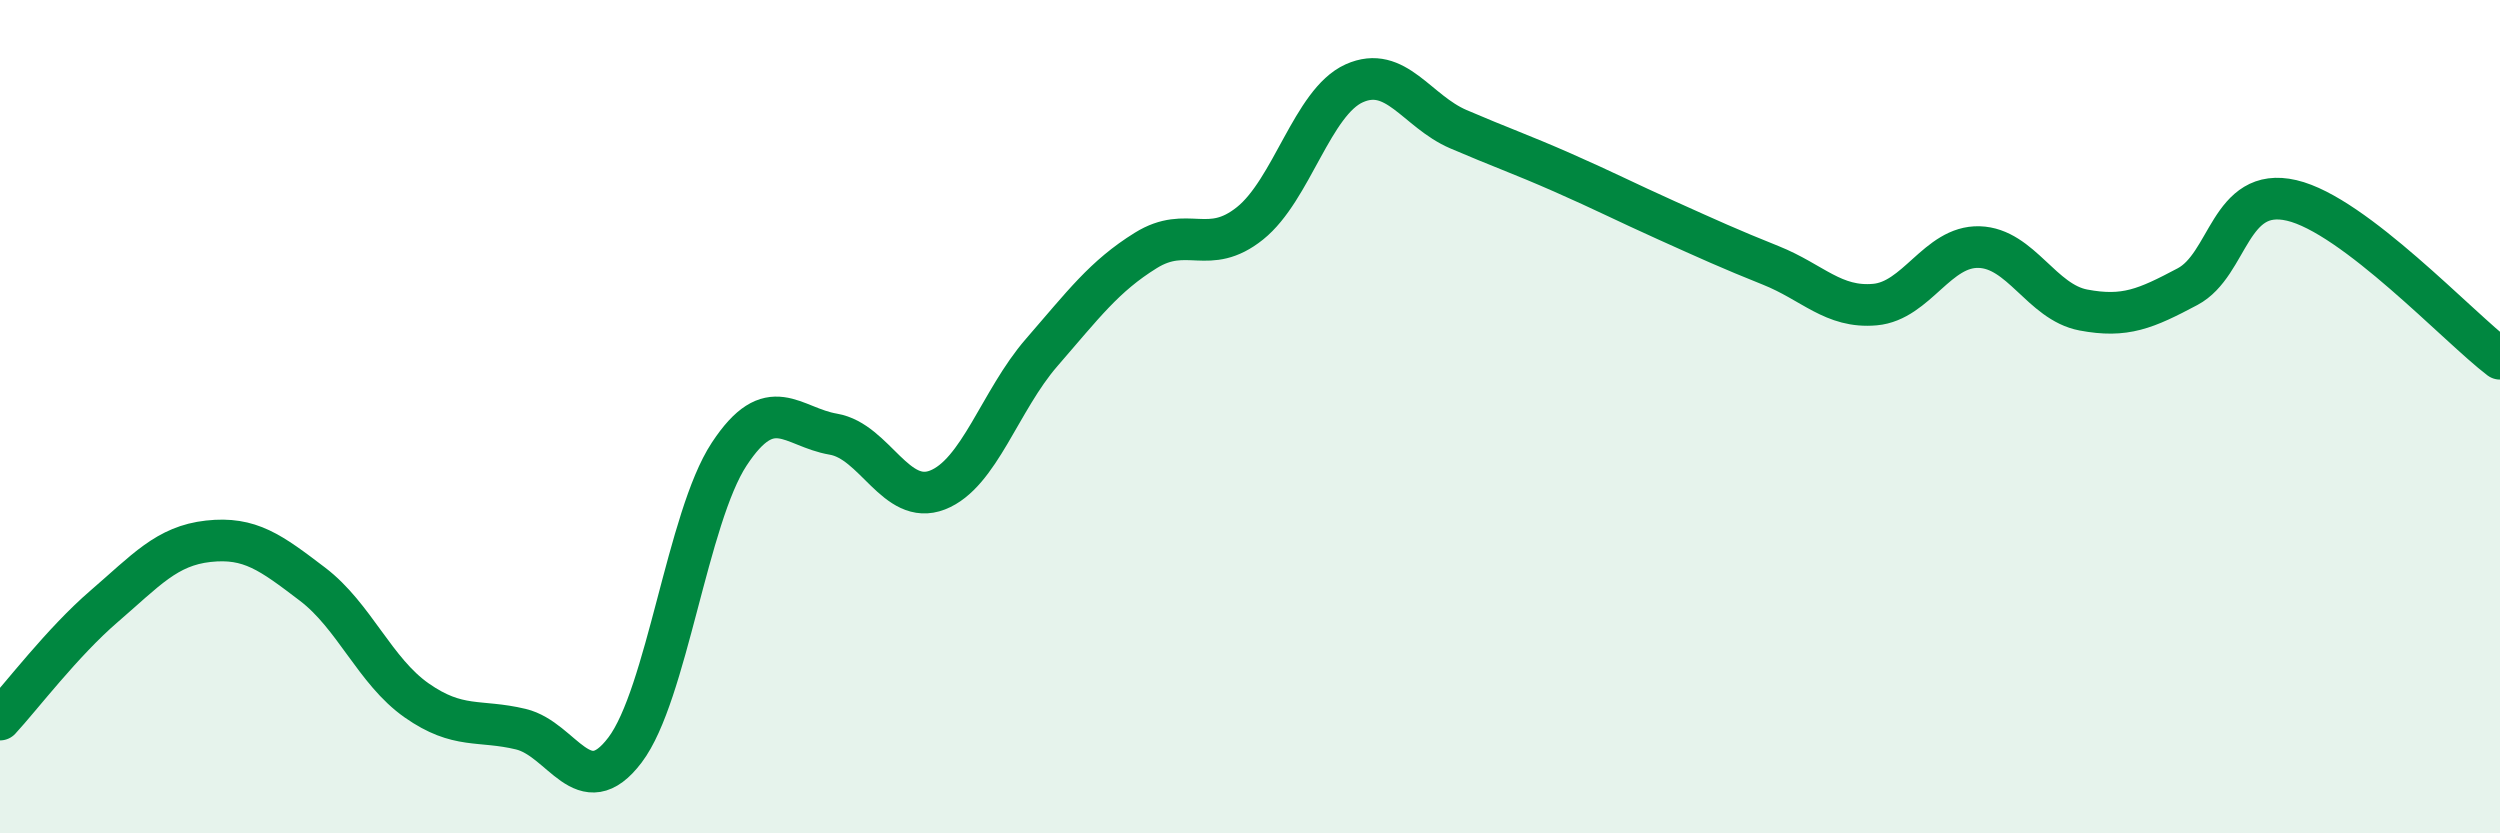
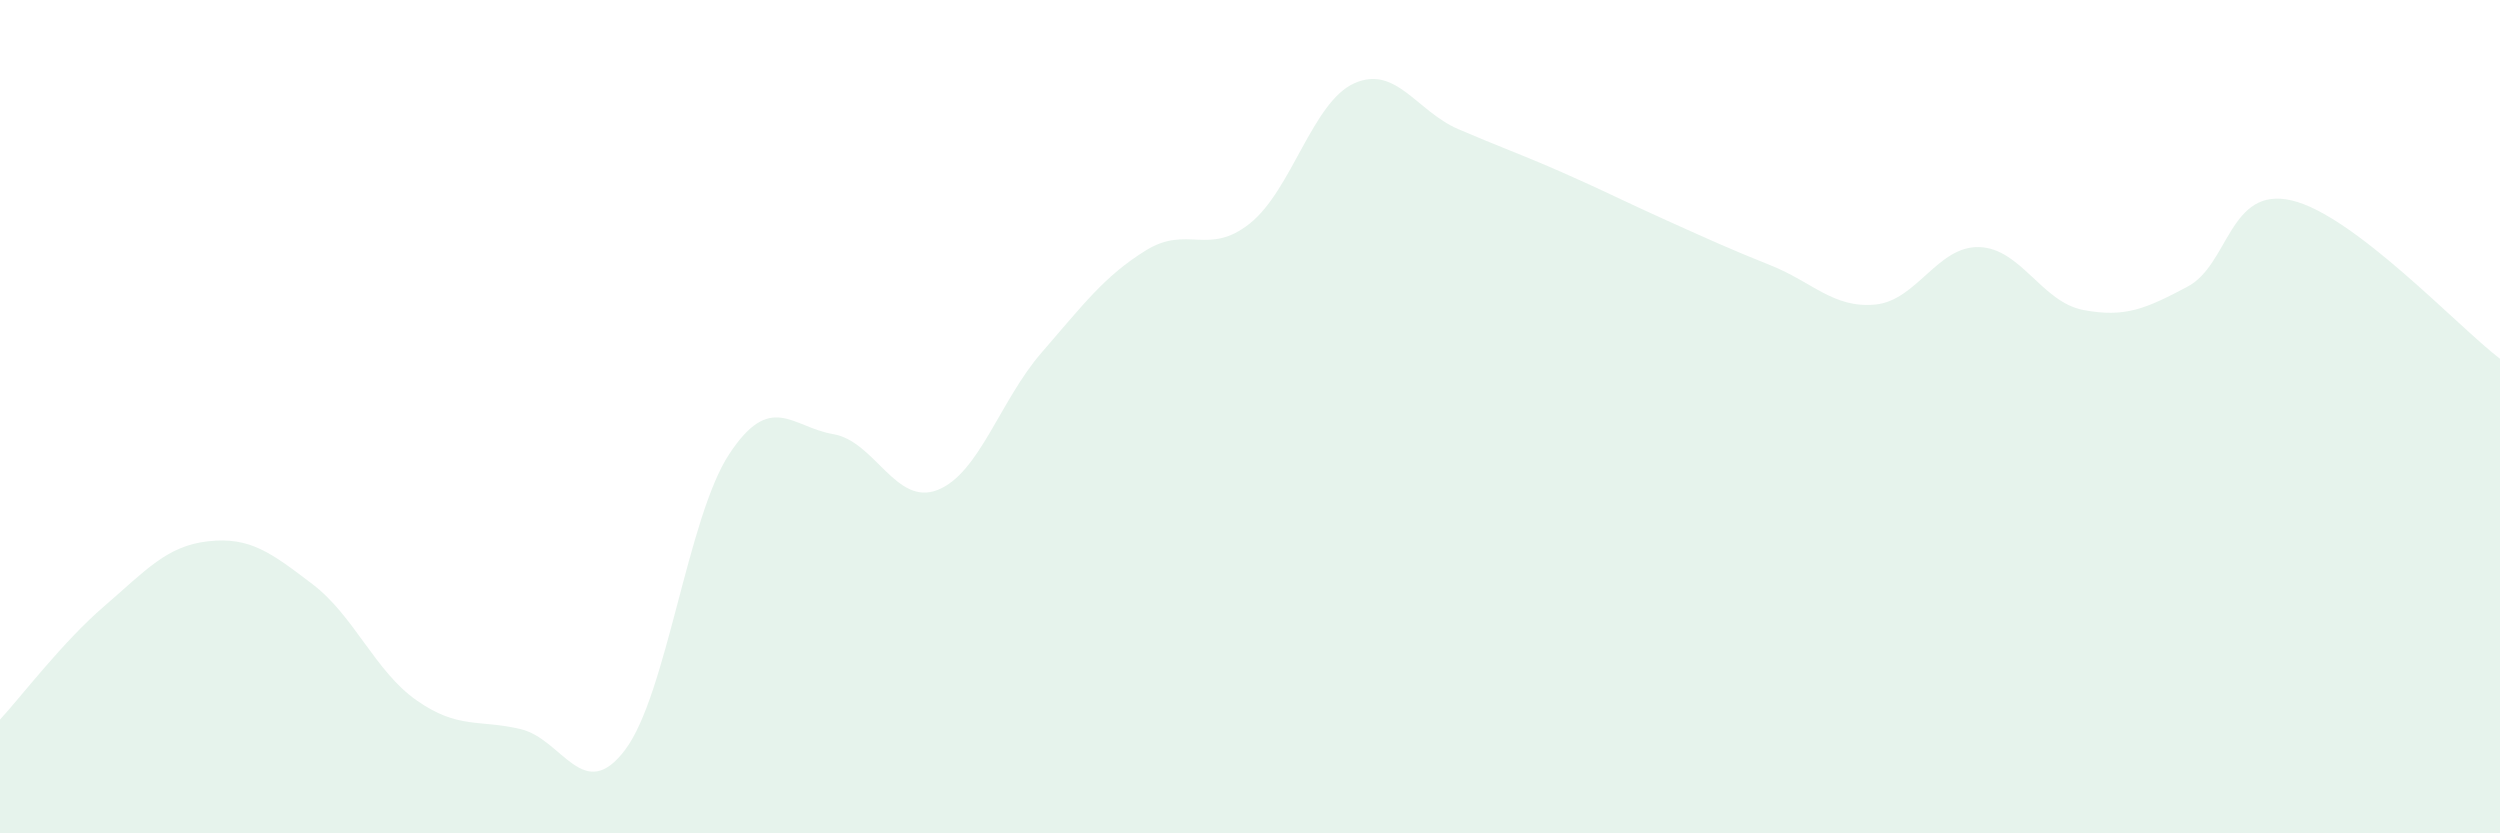
<svg xmlns="http://www.w3.org/2000/svg" width="60" height="20" viewBox="0 0 60 20">
  <path d="M 0,17.27 C 0.5,16.73 1.5,15.41 2.5,14.55 C 3.5,13.69 4,13.1 5,12.99 C 6,12.88 6.5,13.26 7.5,14.02 C 8.5,14.78 9,16.11 10,16.81 C 11,17.51 11.5,17.26 12.5,17.5 C 13.5,17.74 14,19.32 15,18 C 16,16.68 16.5,12.42 17.5,10.9 C 18.5,9.38 19,10.25 20,10.42 C 21,10.59 21.5,12.15 22.5,11.76 C 23.5,11.37 24,9.61 25,8.46 C 26,7.31 26.5,6.63 27.5,6.01 C 28.5,5.39 29,6.16 30,5.36 C 31,4.56 31.5,2.45 32.5,2 C 33.5,1.55 34,2.67 35,3.1 C 36,3.53 36.5,3.7 37.5,4.14 C 38.5,4.58 39,4.84 40,5.29 C 41,5.74 41.5,5.97 42.5,6.37 C 43.5,6.77 44,7.4 45,7.31 C 46,7.22 46.5,5.9 47.5,5.93 C 48.5,5.96 49,7.25 50,7.44 C 51,7.63 51.5,7.41 52.5,6.88 C 53.5,6.35 53.5,4.46 55,4.81 C 56.5,5.16 59,7.85 60,8.61L60 20L0 20Z" fill="#008740" opacity="0.1" stroke-linecap="round" stroke-linejoin="round" />
-   <path d="M 0,17.27 C 0.5,16.73 1.5,15.41 2.5,14.55 C 3.5,13.69 4,13.1 5,12.99 C 6,12.88 6.5,13.26 7.5,14.02 C 8.5,14.78 9,16.11 10,16.81 C 11,17.51 11.5,17.26 12.5,17.5 C 13.5,17.74 14,19.32 15,18 C 16,16.68 16.5,12.42 17.5,10.9 C 18.5,9.38 19,10.25 20,10.42 C 21,10.59 21.5,12.15 22.5,11.76 C 23.5,11.37 24,9.61 25,8.46 C 26,7.31 26.5,6.63 27.5,6.01 C 28.5,5.39 29,6.16 30,5.36 C 31,4.56 31.5,2.45 32.5,2 C 33.5,1.55 34,2.67 35,3.1 C 36,3.53 36.5,3.7 37.5,4.14 C 38.5,4.58 39,4.84 40,5.29 C 41,5.74 41.5,5.97 42.5,6.37 C 43.5,6.77 44,7.4 45,7.31 C 46,7.22 46.5,5.9 47.5,5.93 C 48.5,5.96 49,7.25 50,7.44 C 51,7.63 51.5,7.41 52.5,6.88 C 53.5,6.35 53.5,4.46 55,4.81 C 56.5,5.16 59,7.85 60,8.61" stroke="#008740" stroke-width="1" fill="none" stroke-linecap="round" stroke-linejoin="round" />
</svg>